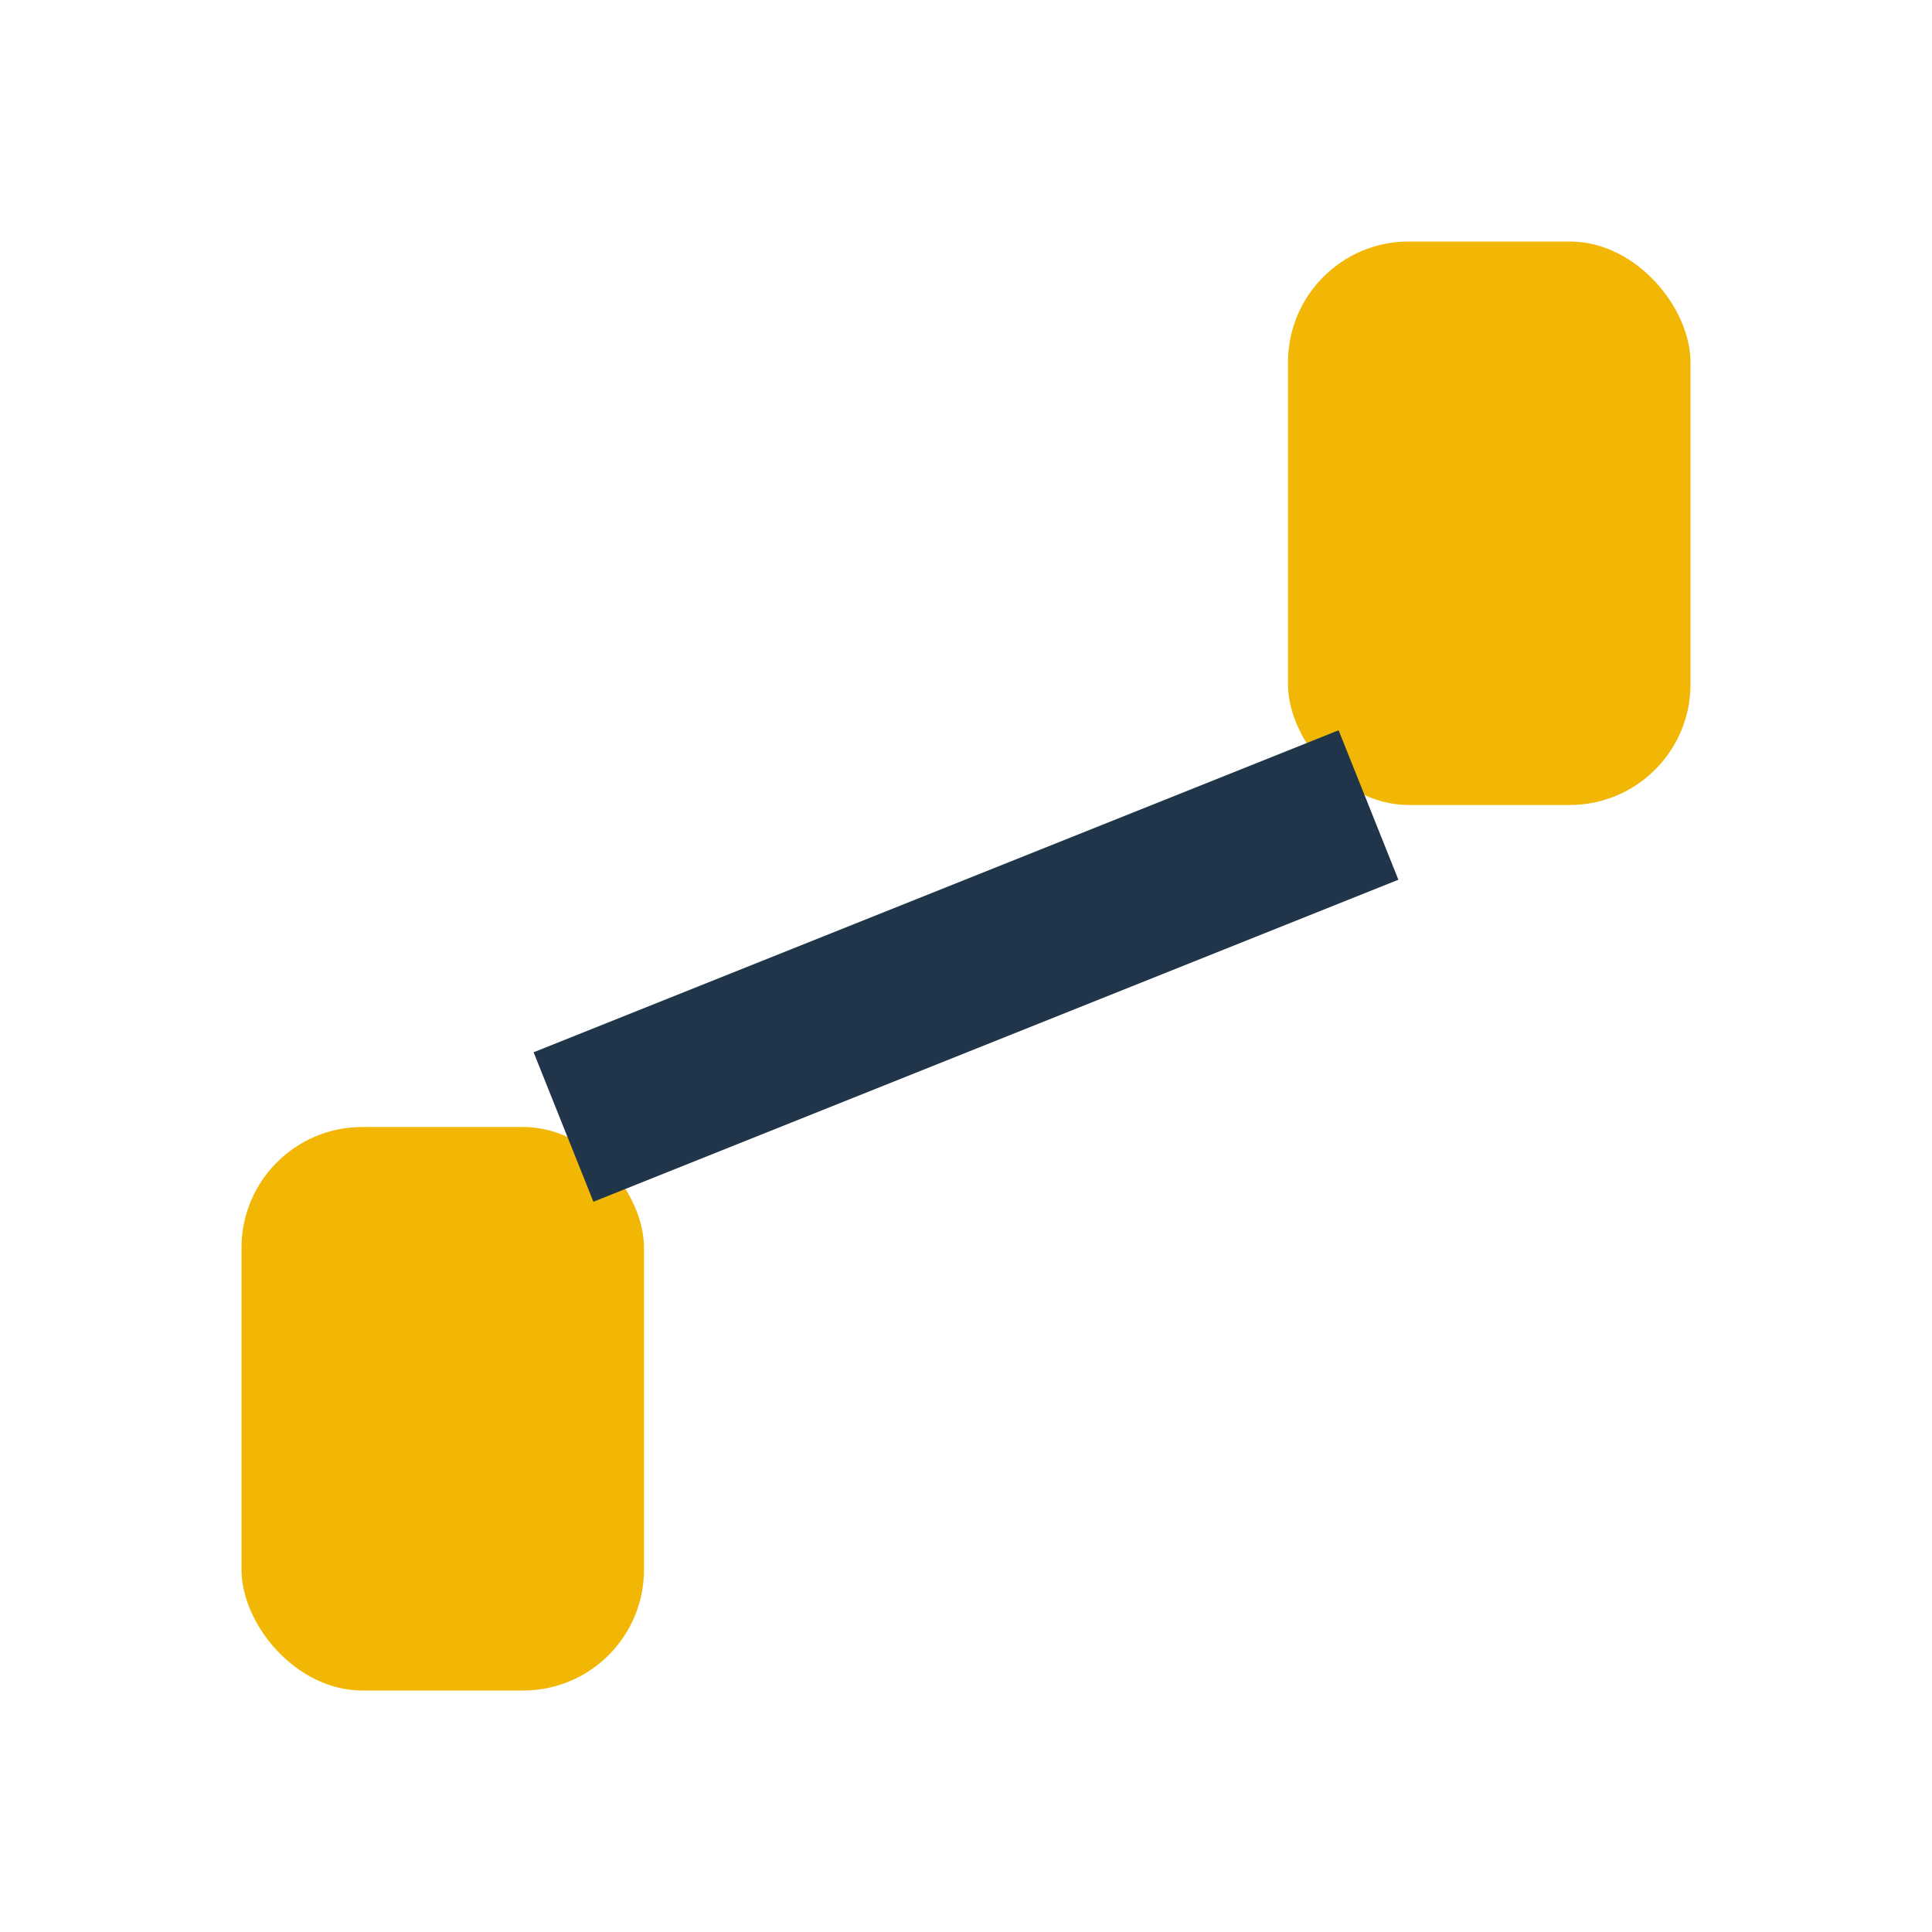
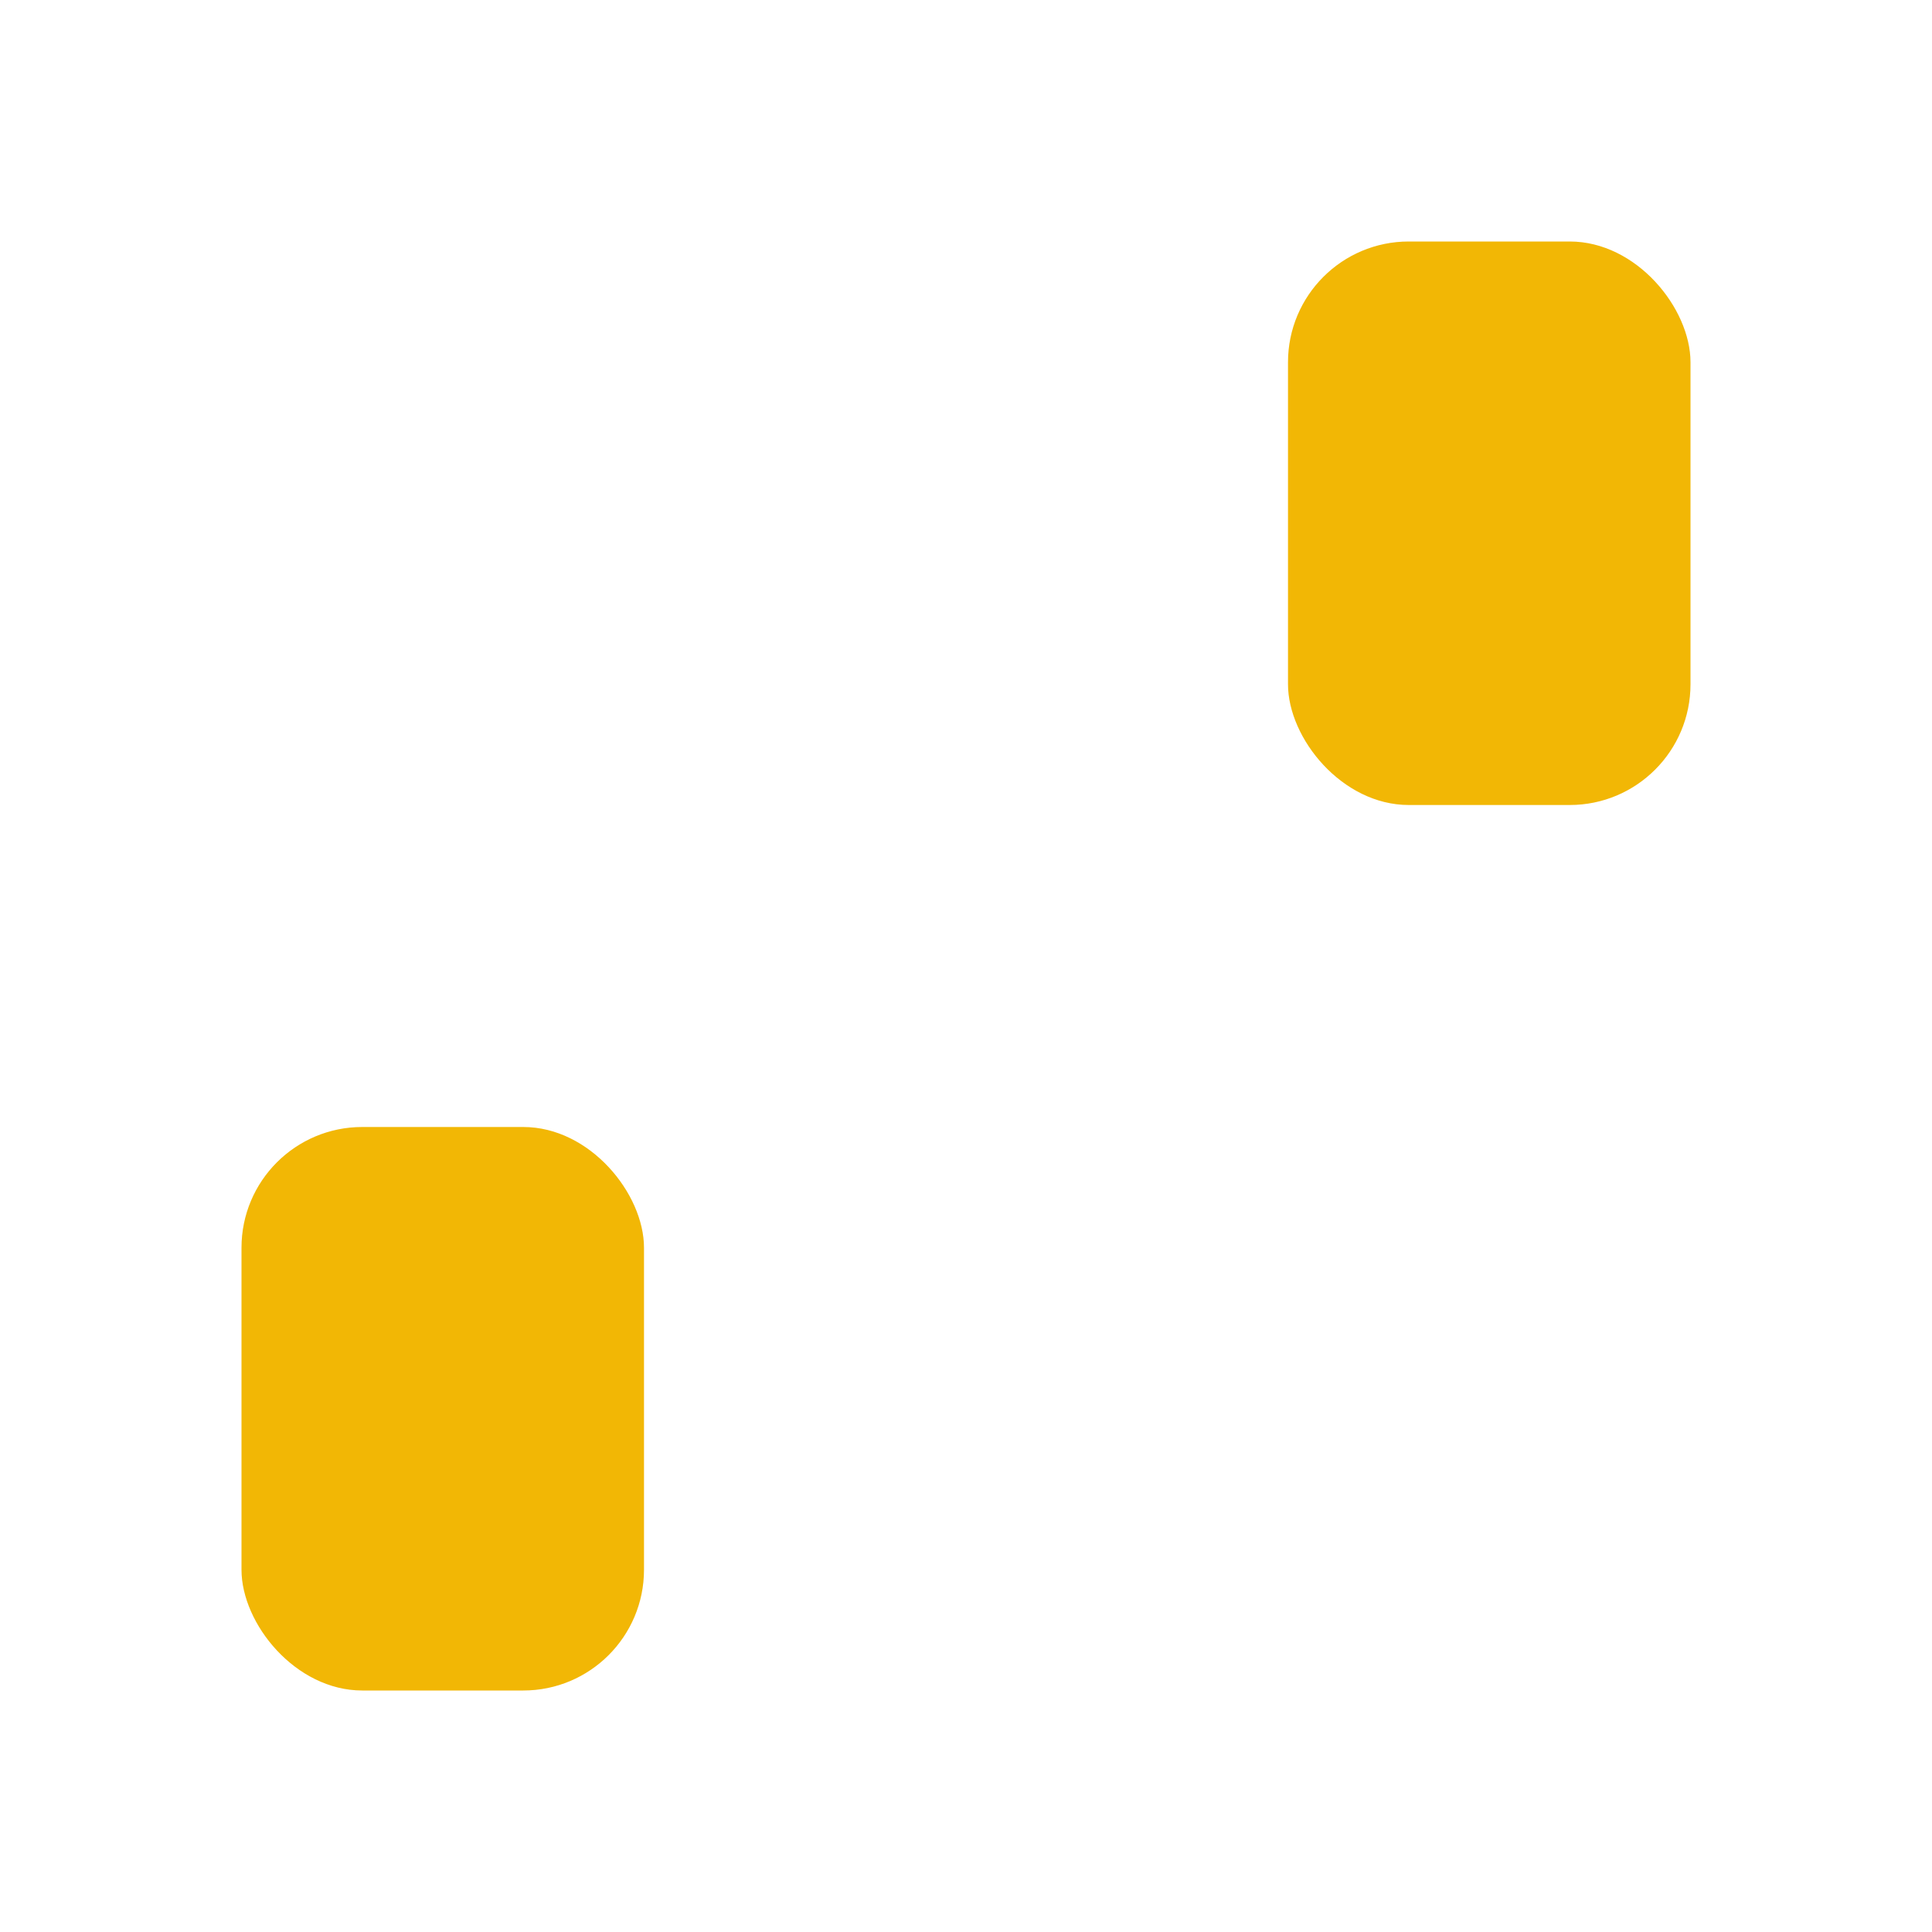
<svg xmlns="http://www.w3.org/2000/svg" width="24" height="24" viewBox="0 0 24 24">
  <rect x="3" y="14" width="5" height="7" rx="1.5" fill="#F2B705" />
  <rect x="16" y="3" width="5" height="7" rx="1.5" fill="#F2B705" />
-   <path d="M7 14L17 10" stroke="#20344A" stroke-width="2" />
</svg>